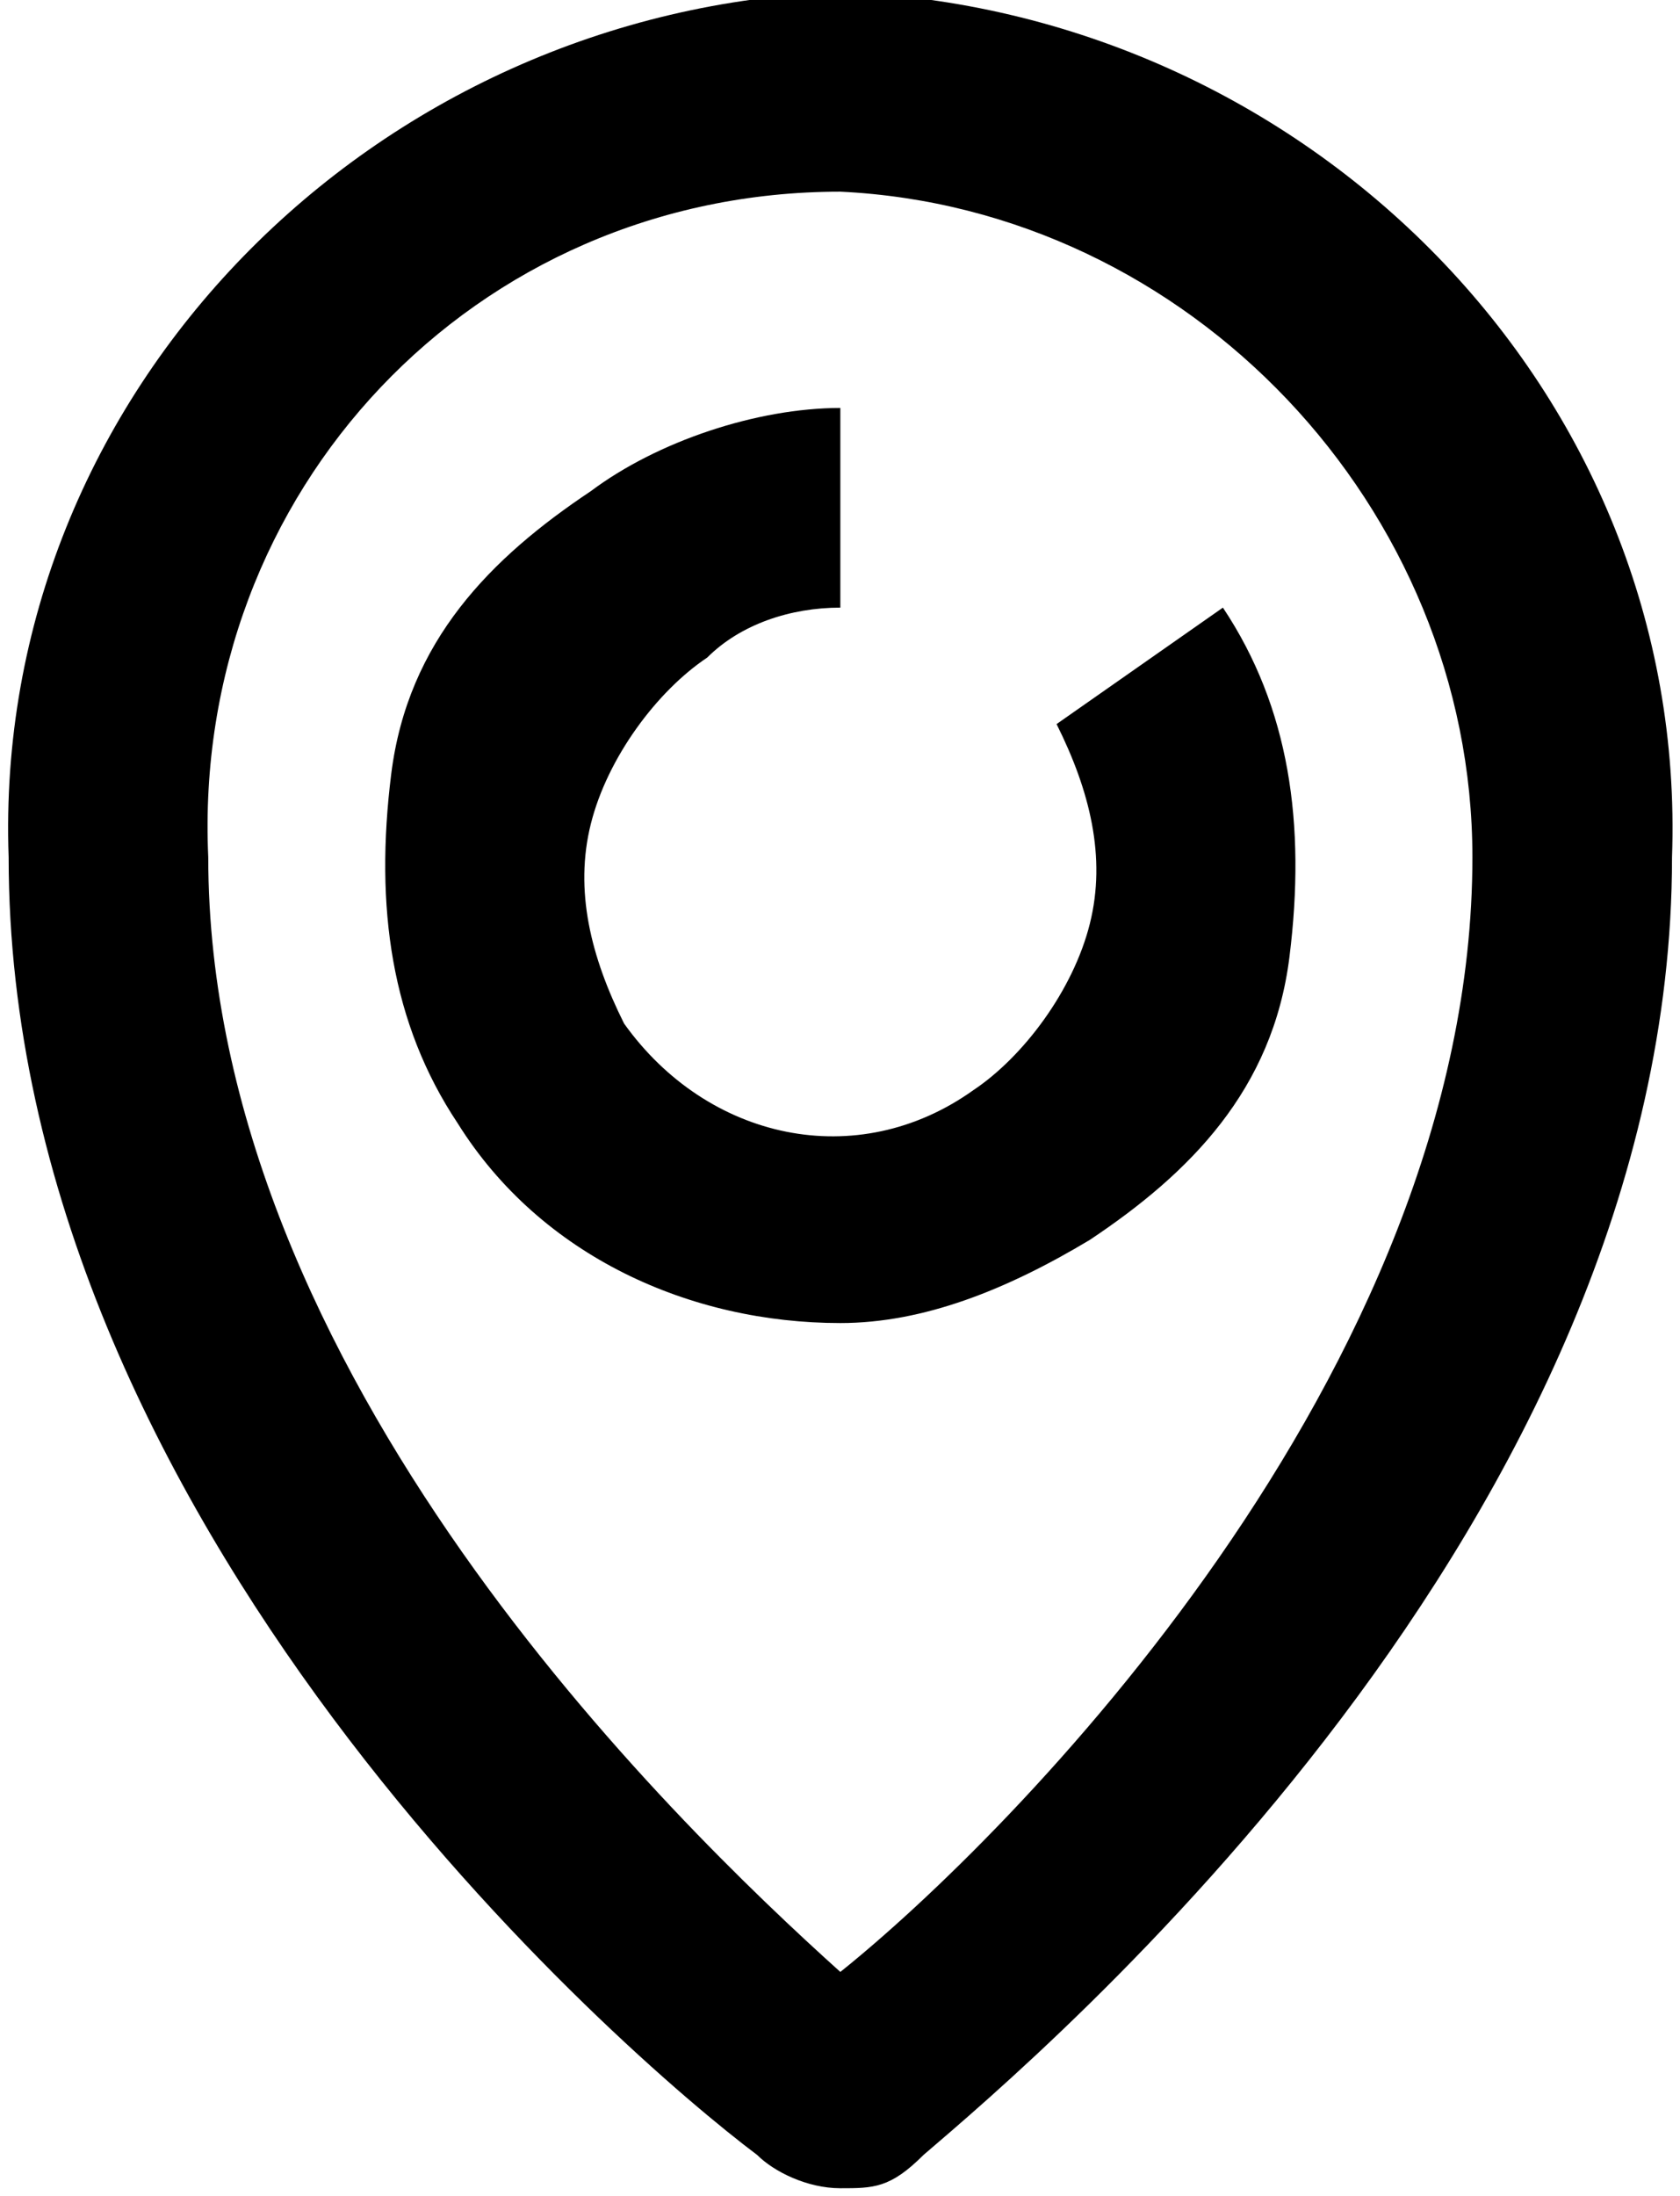
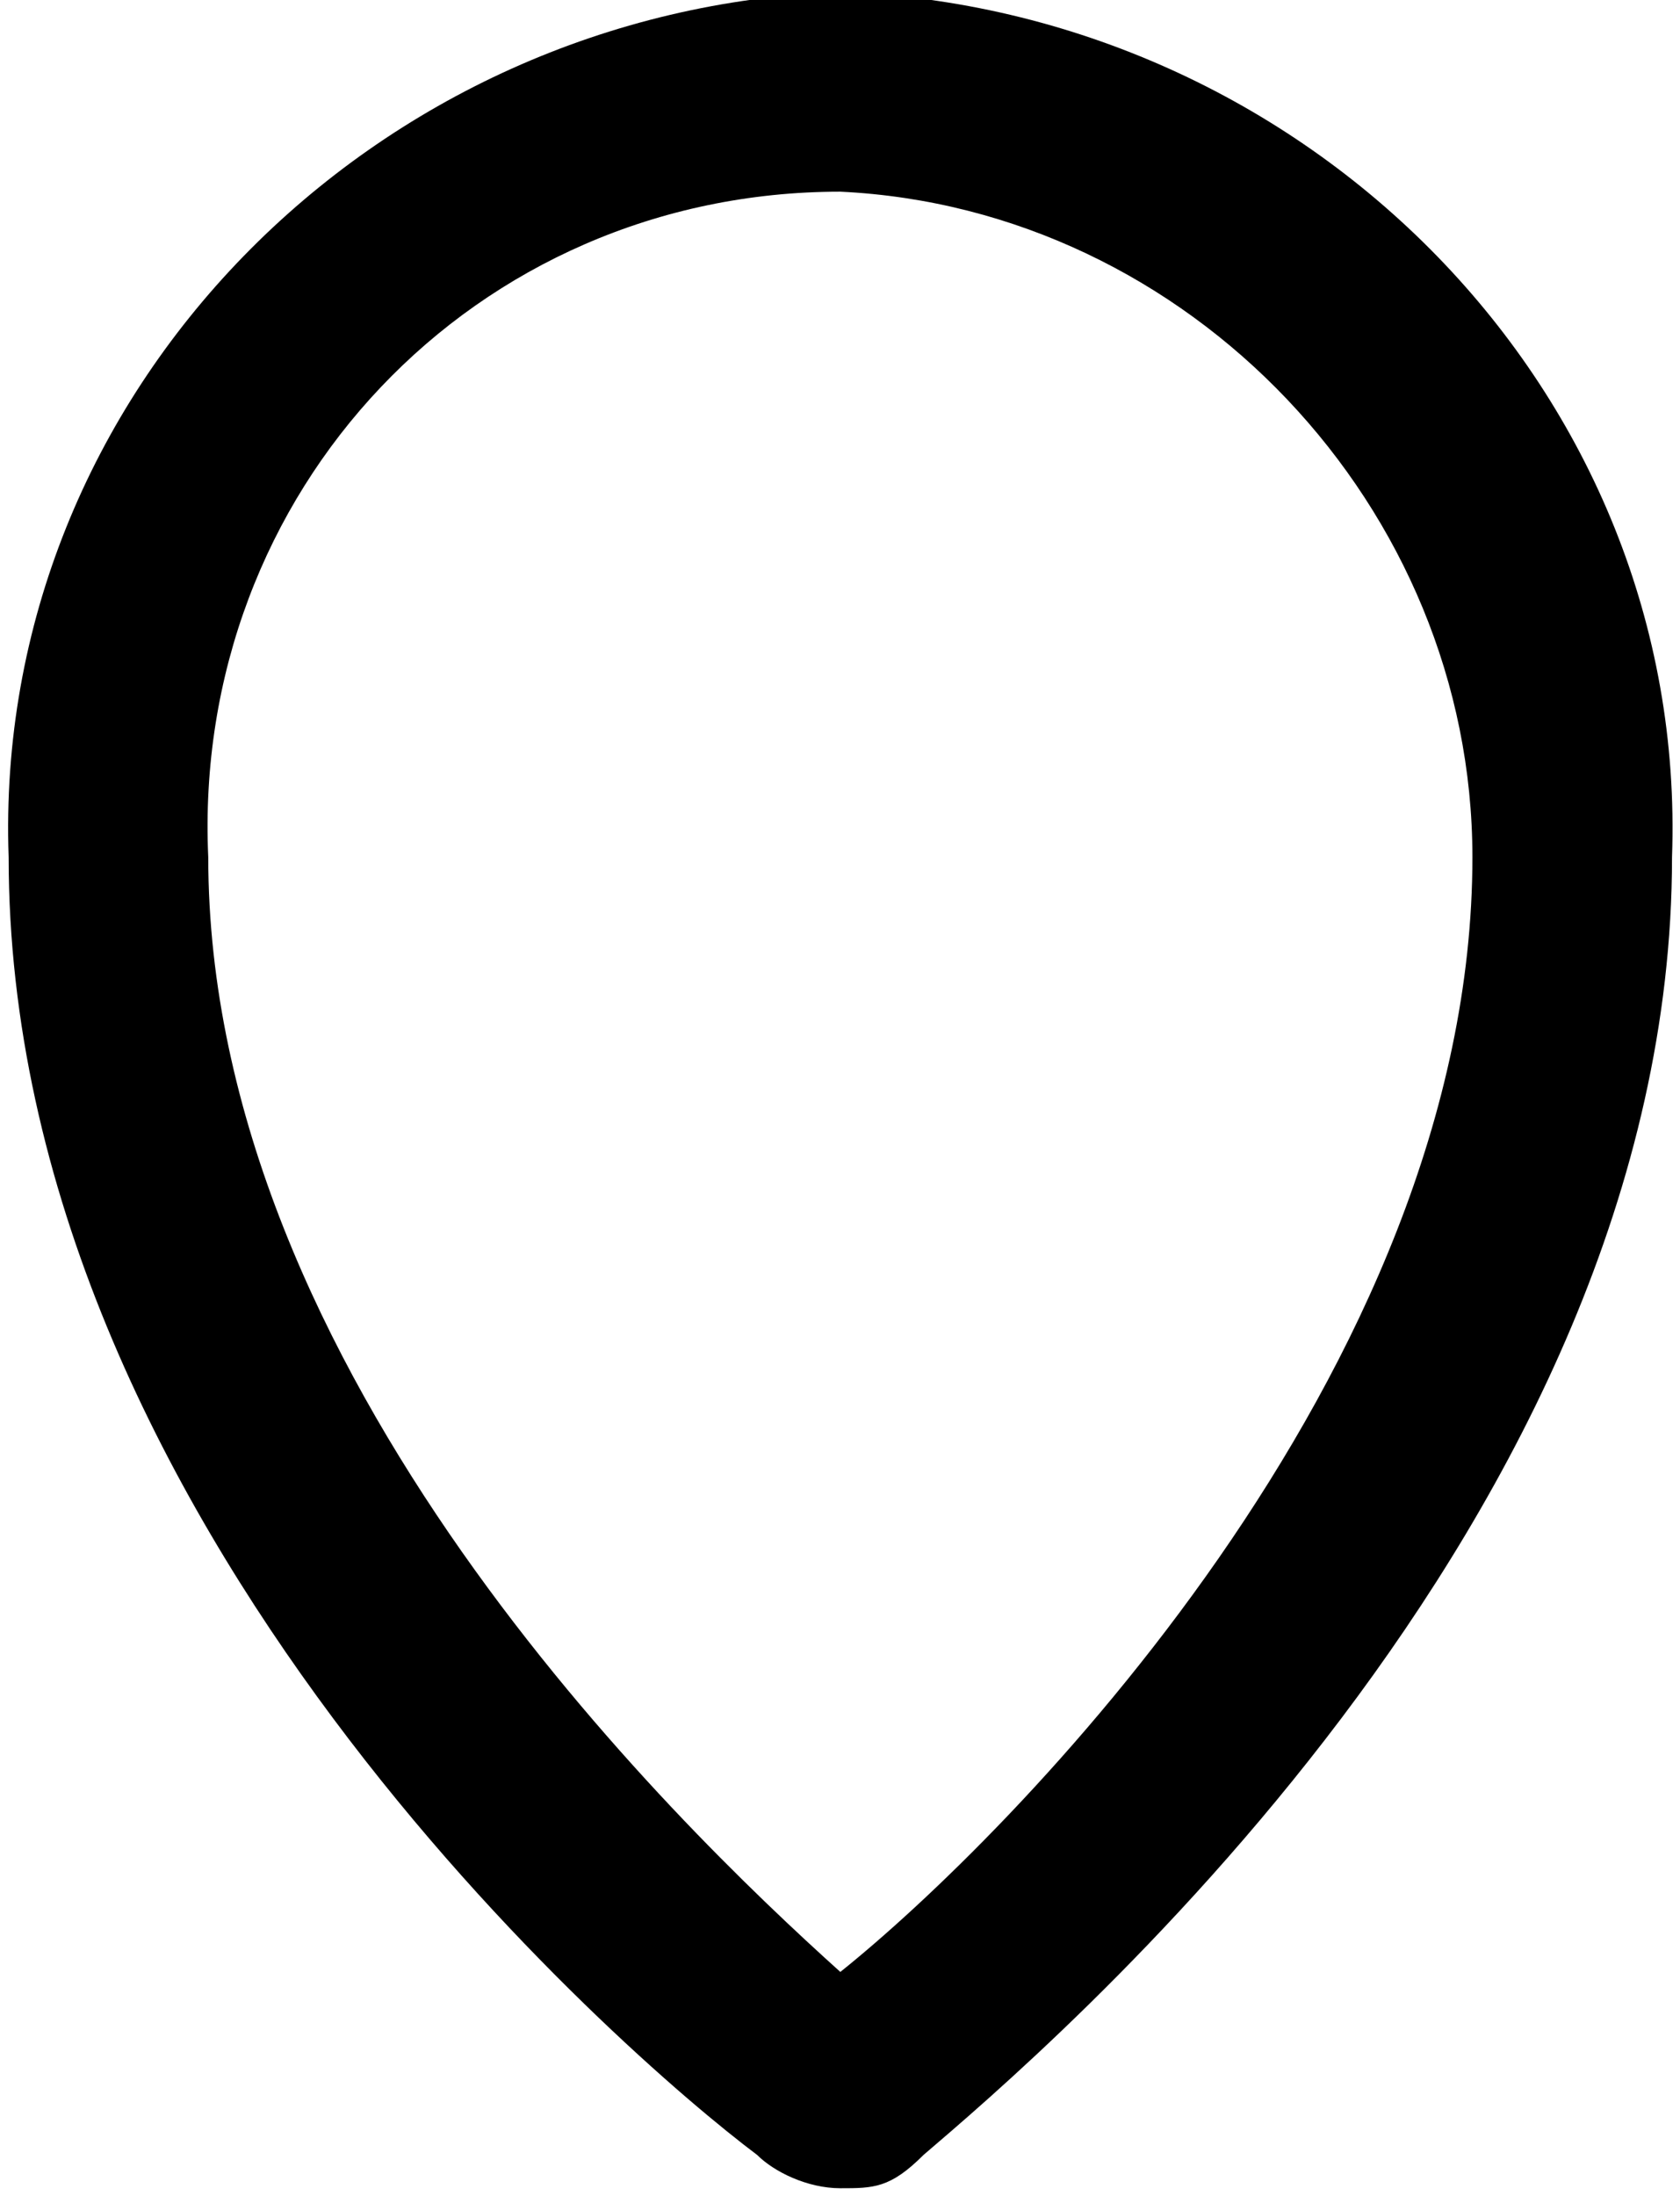
<svg xmlns="http://www.w3.org/2000/svg" x="0px" y="0px" viewBox="0 0 10.1 13.2" style="enable-background:new 0 0 10.1 13.2;" xml:space="preserve">
  <g transform="translate(-145.348 -1006.348)">
    <g>
-       <path class="st0" d="M150.4,1014.3c-0.9,0-1.8-0.4-2.3-1.2c-0.4-0.6-0.5-1.3-0.4-2.1s0.6-1.3,1.2-1.7c0.4-0.3,1-0.5,1.5-0.5v1.2    c-0.3,0-0.6,0.1-0.8,0.3c-0.3,0.2-0.6,0.6-0.7,1s0,0.8,0.2,1.2c0.5,0.7,1.4,0.9,2.1,0.4c0.3-0.2,0.6-0.6,0.7-1    c0.1-0.4,0-0.8-0.2-1.2l1-0.7c0.4,0.6,0.5,1.3,0.4,2.1s-0.6,1.3-1.2,1.7C151.4,1014.1,150.9,1014.3,150.4,1014.3z" />
-     </g>
+       </g>
    <g>
      <path class="st0" d="M150.4,1019.5c-0.2,0-0.4-0.1-0.5-0.2c-0.8-0.6-4.5-3.8-4.5-7.8c-0.1-2.8,2.2-5.1,5-5.2h0    c2.8,0.1,5.1,2.4,5,5.2c0,4-3.8,7.2-4.5,7.8C150.7,1019.5,150.6,1019.5,150.4,1019.5z M150.1,1018.4    C150.1,1018.4,150.1,1018.4,150.1,1018.4C150.1,1018.4,150.1,1018.4,150.1,1018.4z M150.6,1018.4    C150.6,1018.4,150.6,1018.4,150.6,1018.4C150.6,1018.4,150.6,1018.4,150.6,1018.4z M150.4,1007.5c-2.2,0-3.9,1.8-3.8,4    c0,3.1,2.8,5.8,3.8,6.7c1-0.8,3.8-3.6,3.8-6.7C154.2,1009.4,152.5,1007.6,150.4,1007.5z" />
    </g>
  </g>
</svg>